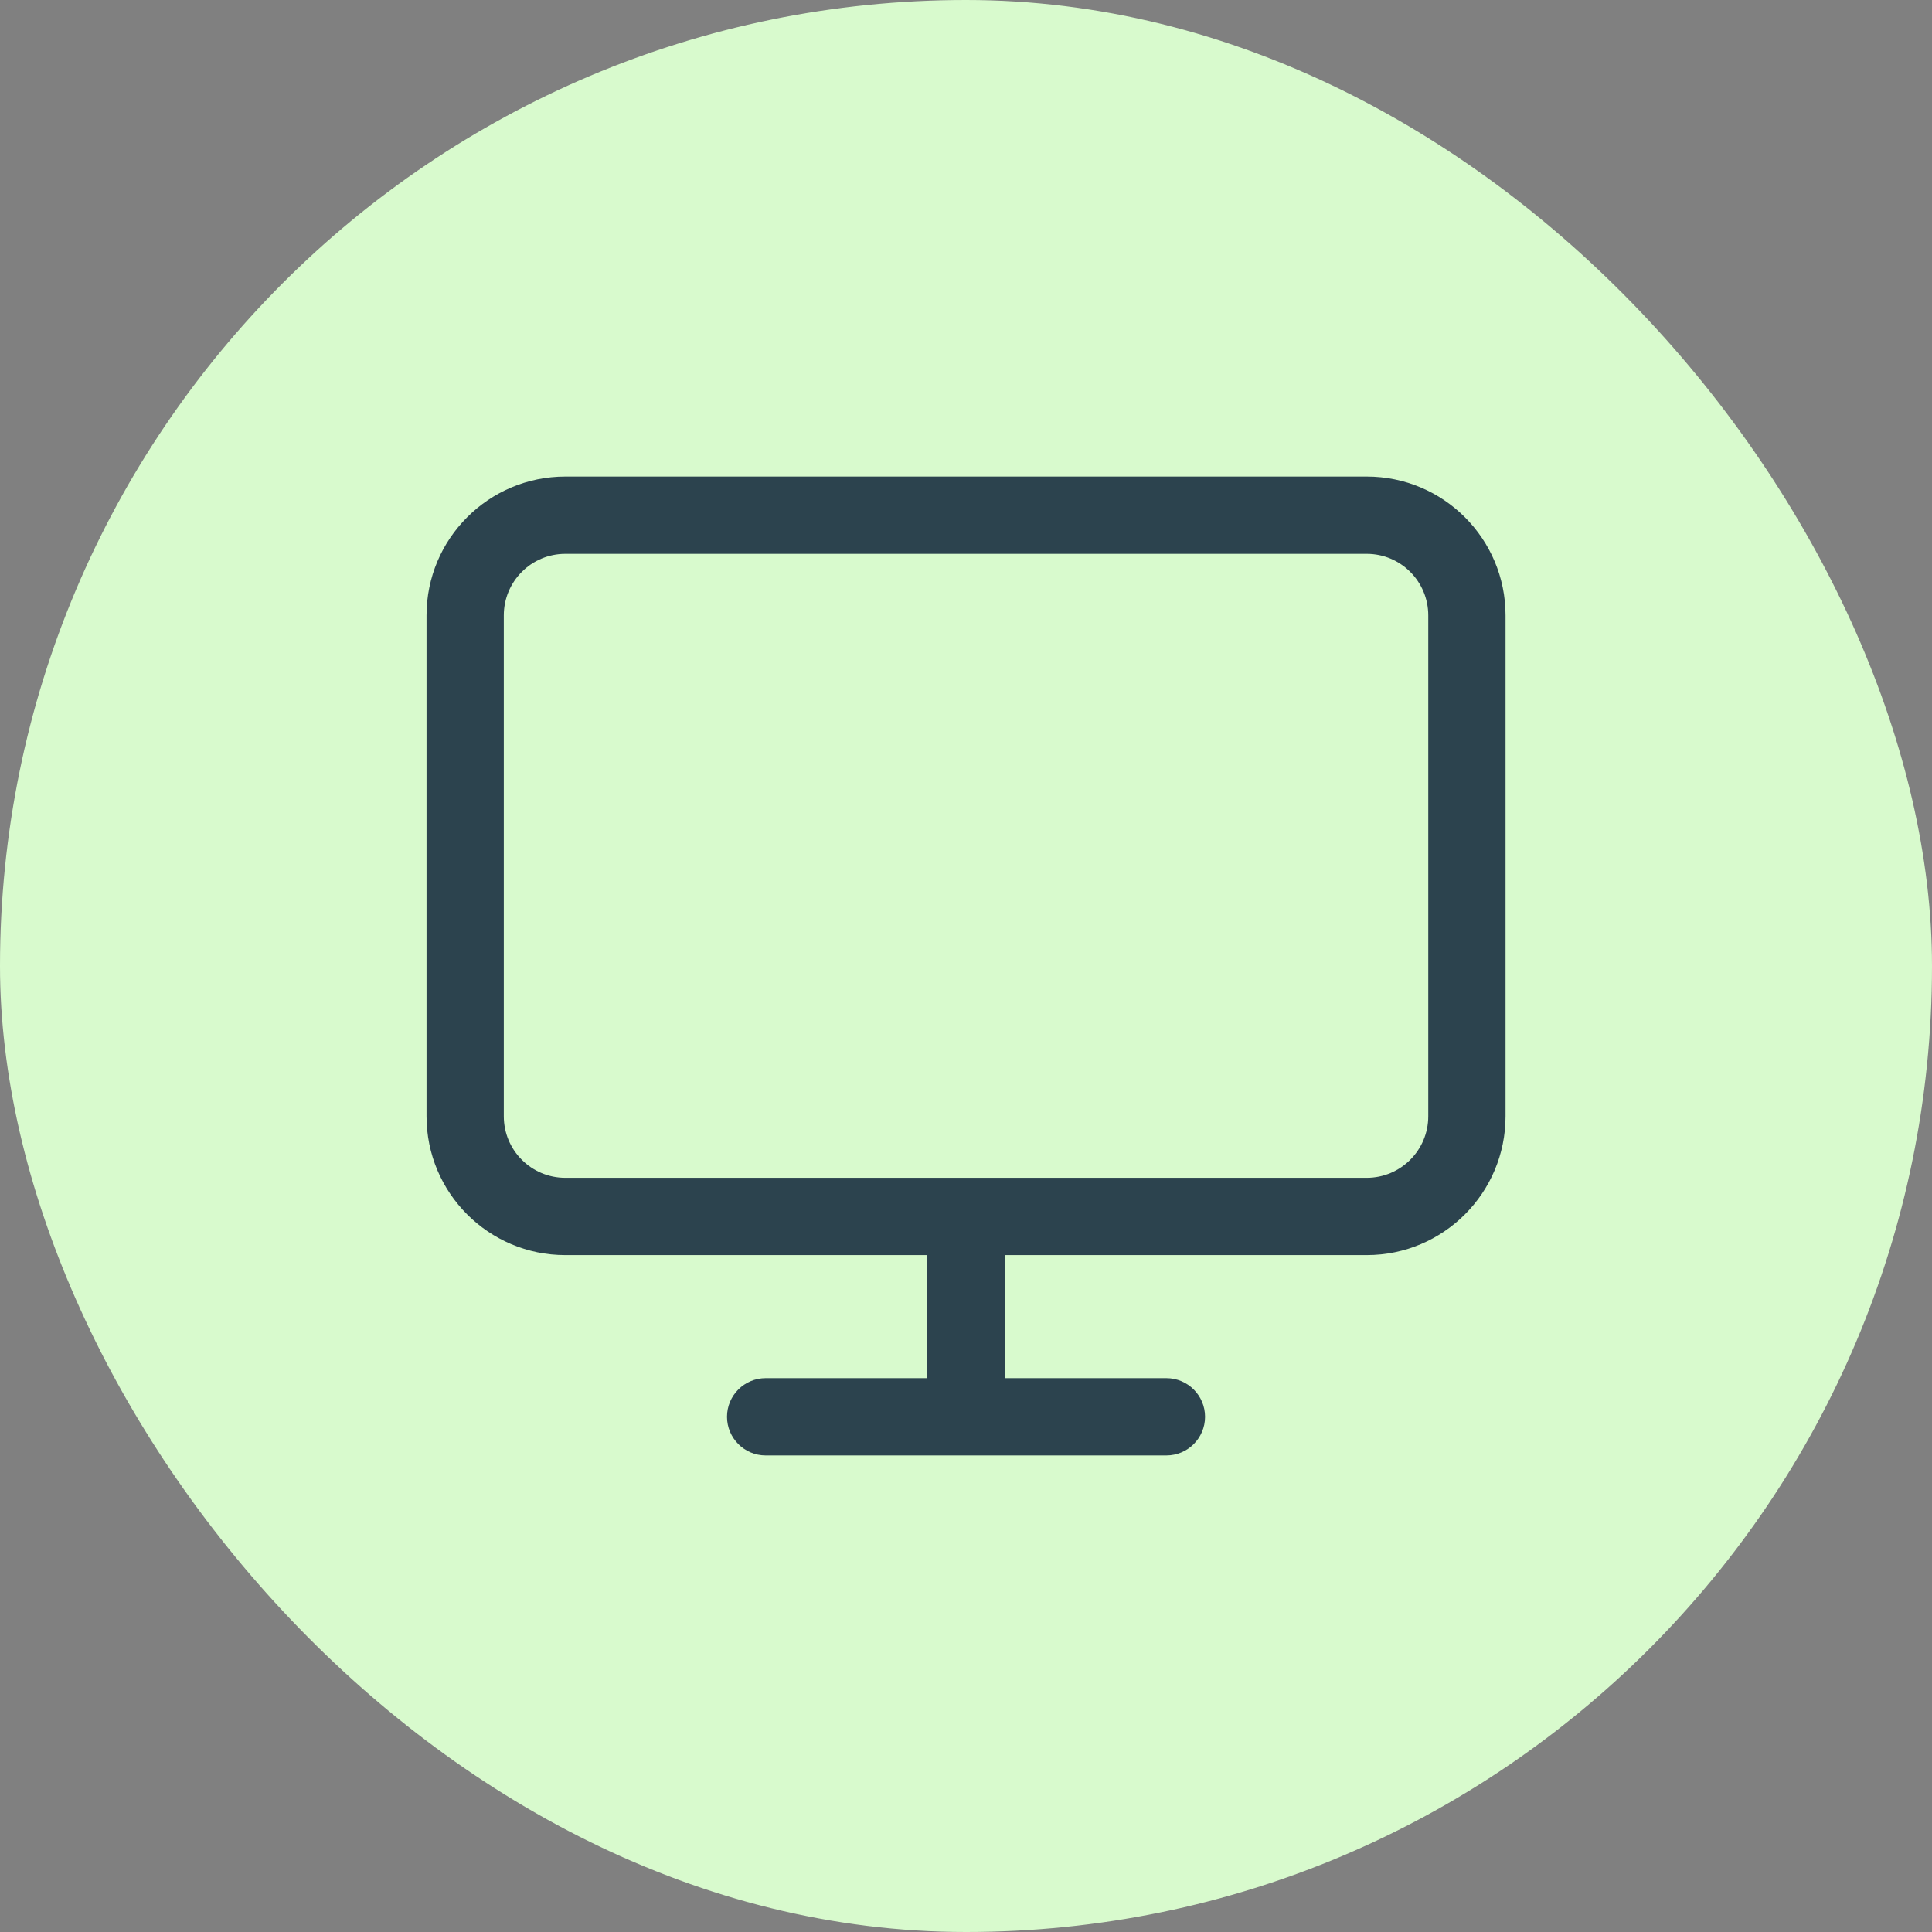
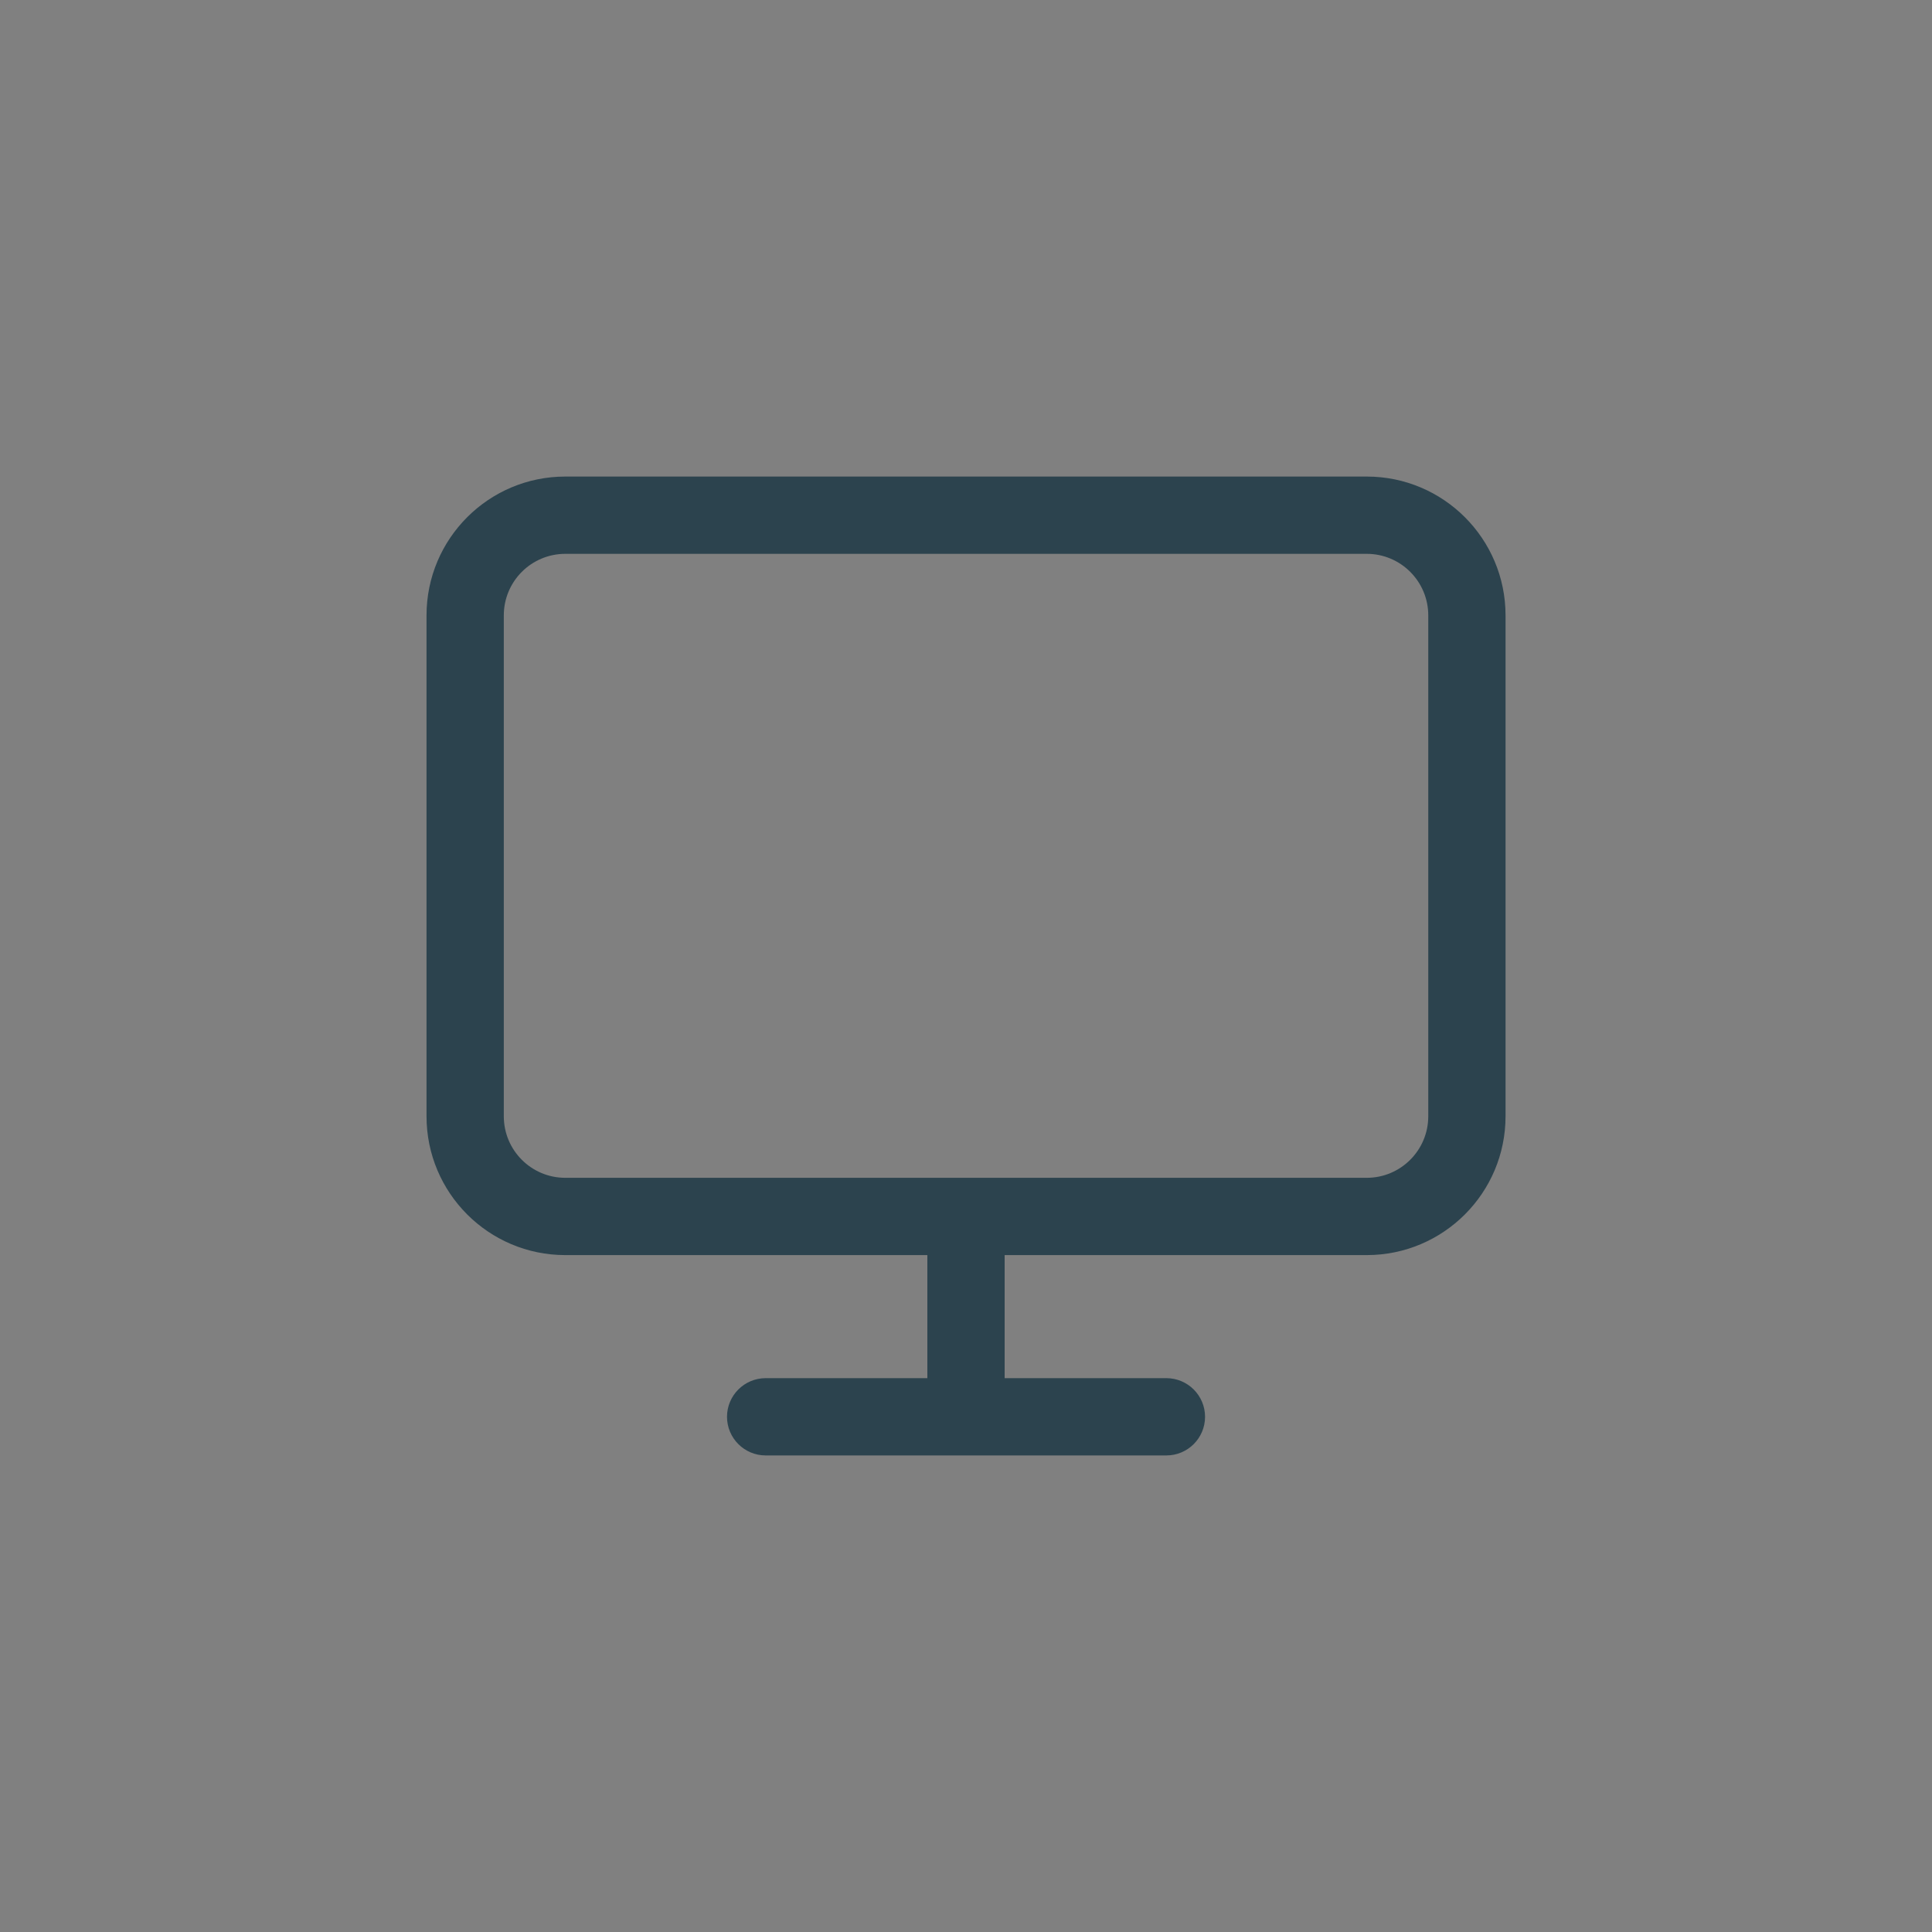
<svg xmlns="http://www.w3.org/2000/svg" width="30" height="30" viewBox="0 0 30 30" fill="none">
  <rect x="0" y="0" width="30" height="30" fill="#808080" stroke="none" />
-   <rect width="30" height="30" rx="15" fill="#D8FACD" />
  <path d="M11.889 21.4C11.558 21.4 11.289 21.669 11.289 22C11.289 22.331 11.558 22.6 11.889 22.6V21.4ZM18.111 22.6C18.443 22.6 18.712 22.331 18.712 22C18.712 21.669 18.443 21.4 18.111 21.4V22.6ZM8.778 8.6H21.223V7.4H8.778V8.6ZM21.223 8.6C21.75 8.6 22.178 9.028 22.178 9.556H23.378C23.378 8.365 22.413 7.4 21.223 7.4V8.6ZM22.178 9.556V17.333H23.378V9.556H22.178ZM22.178 17.333C22.178 17.861 21.75 18.289 21.223 18.289V19.489C22.413 19.489 23.378 18.524 23.378 17.333H22.178ZM21.223 18.289H8.778V19.489H21.223V18.289ZM8.778 18.289C8.25 18.289 7.823 17.861 7.823 17.333H6.623C6.623 18.524 7.588 19.489 8.778 19.489V18.289ZM7.823 17.333V9.556H6.623V17.333H7.823ZM7.823 9.556C7.823 9.028 8.25 8.6 8.778 8.6V7.4C7.588 7.4 6.623 8.365 6.623 9.556H7.823ZM14.4 18.889V22H15.6V18.889H14.4ZM11.889 22.6H18.111V21.4H11.889V22.6Z" fill="#2C434E" />
</svg>